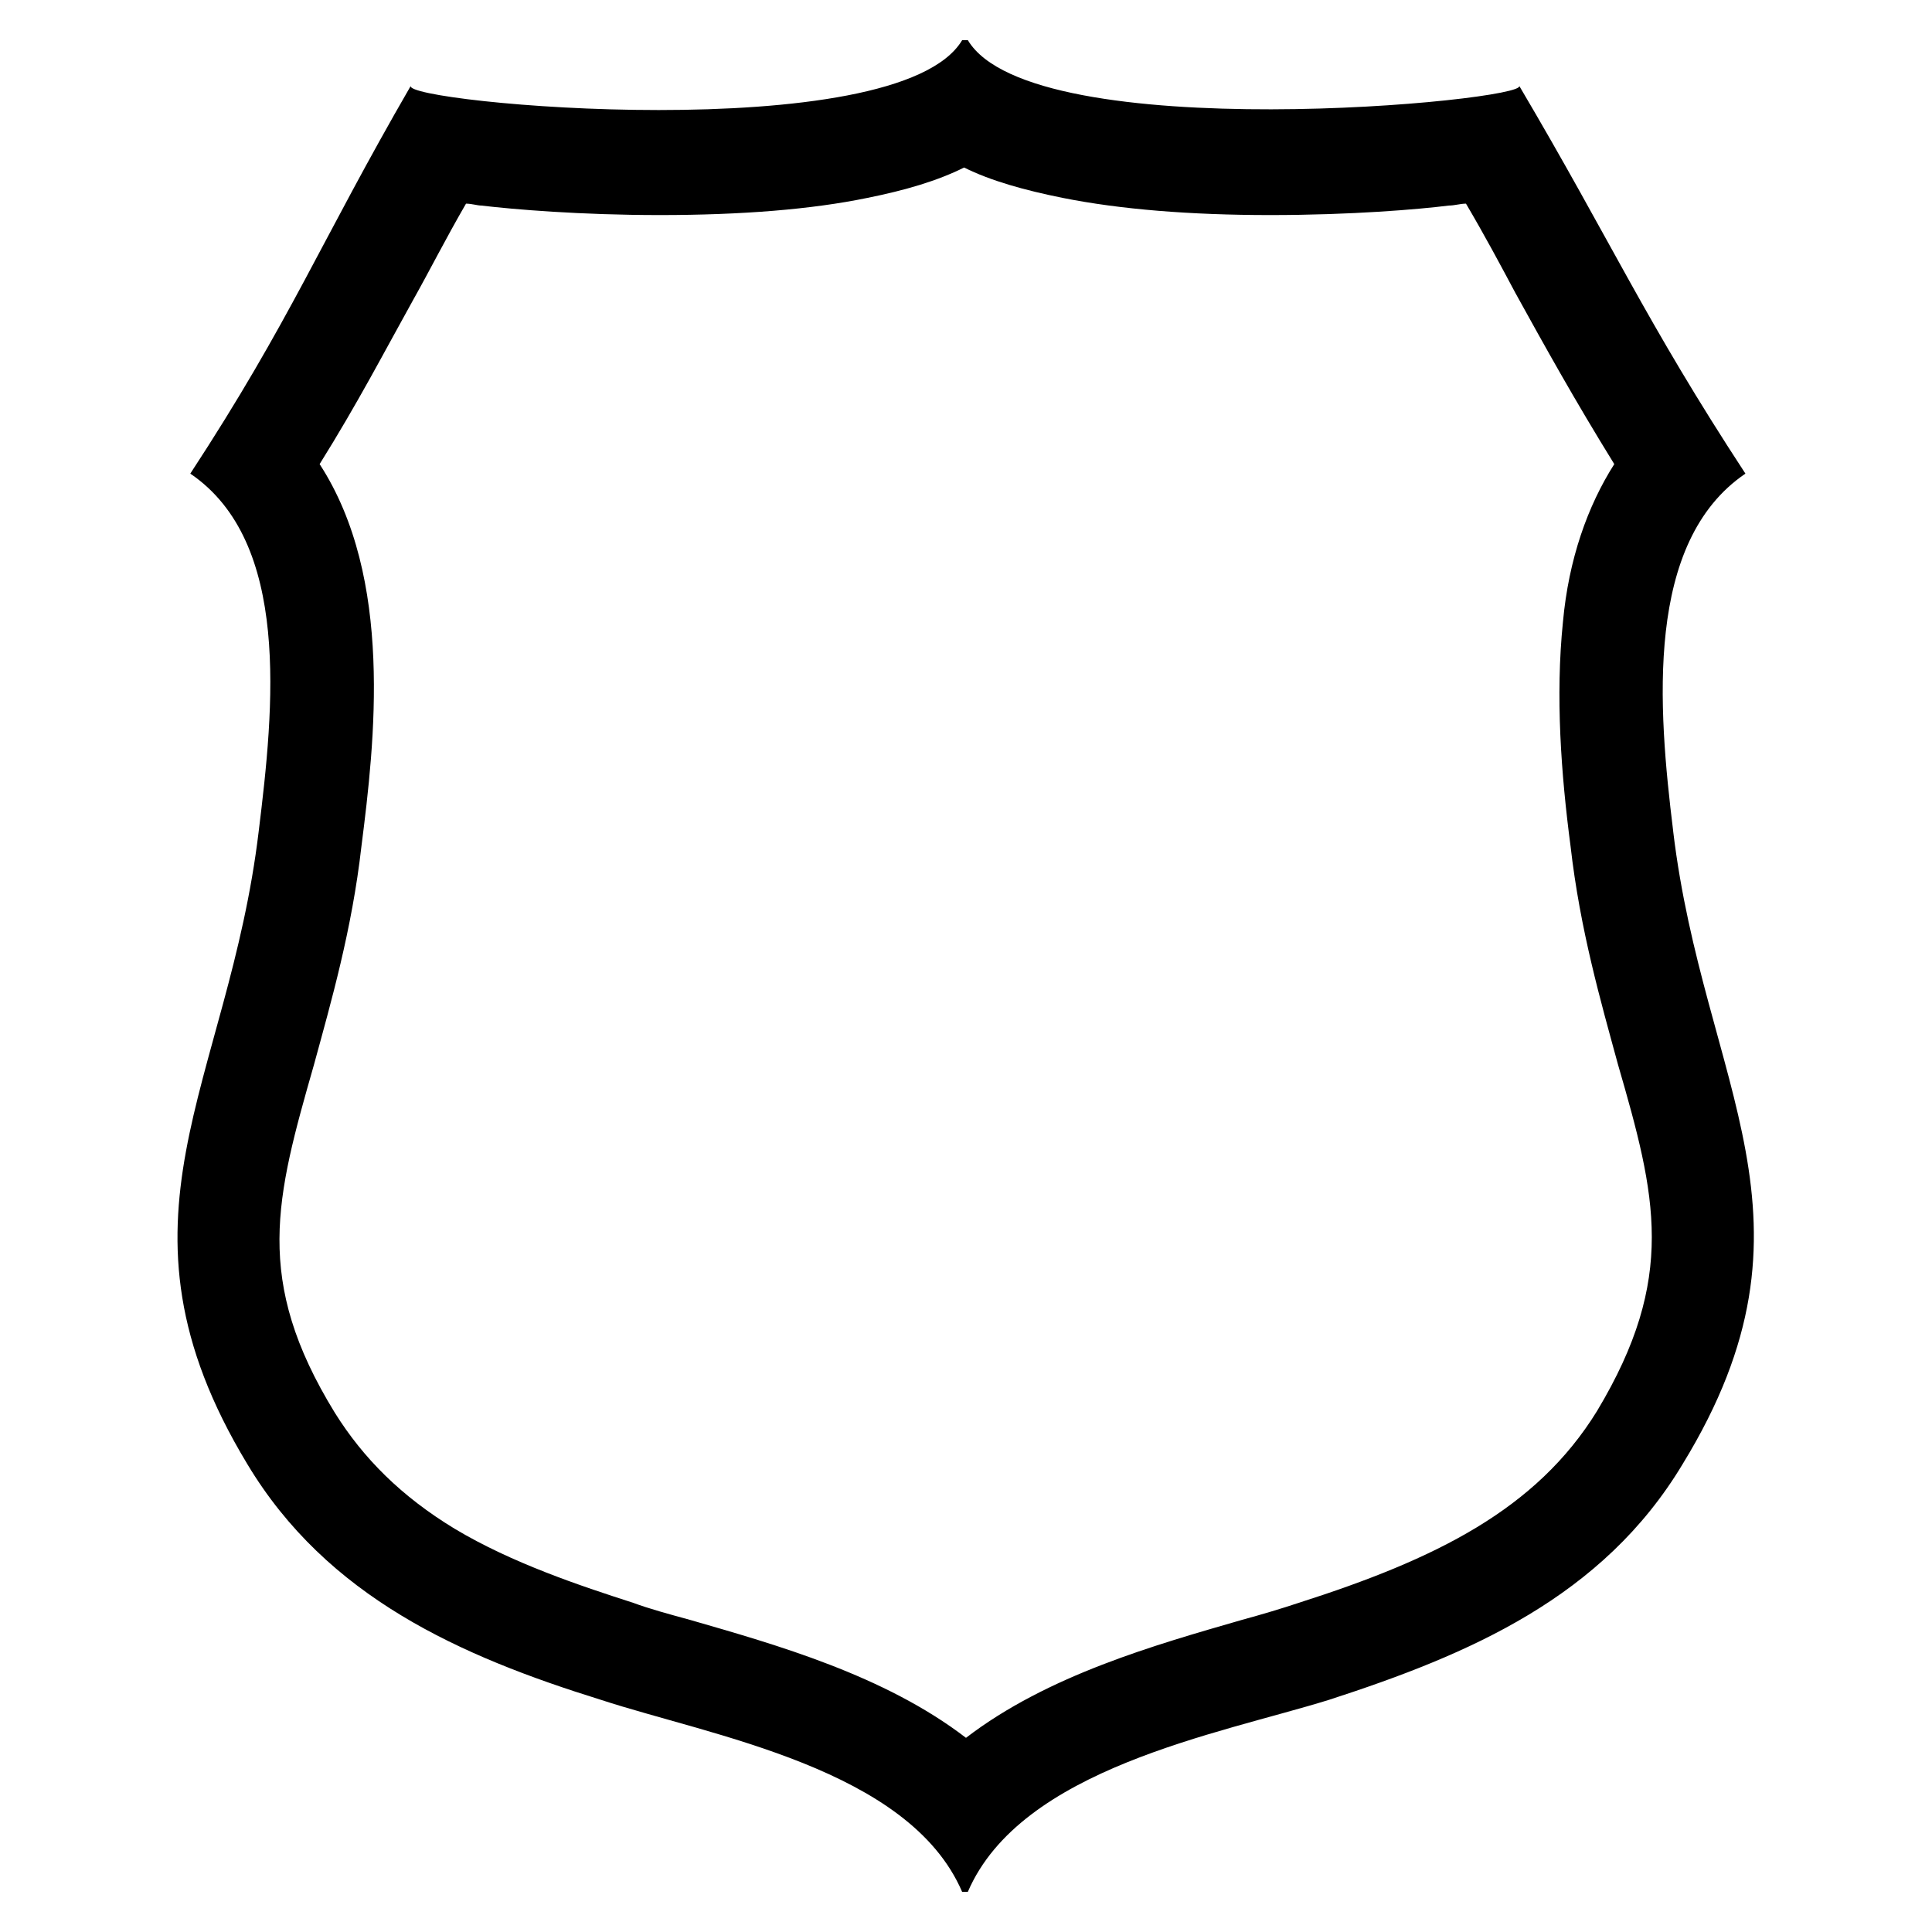
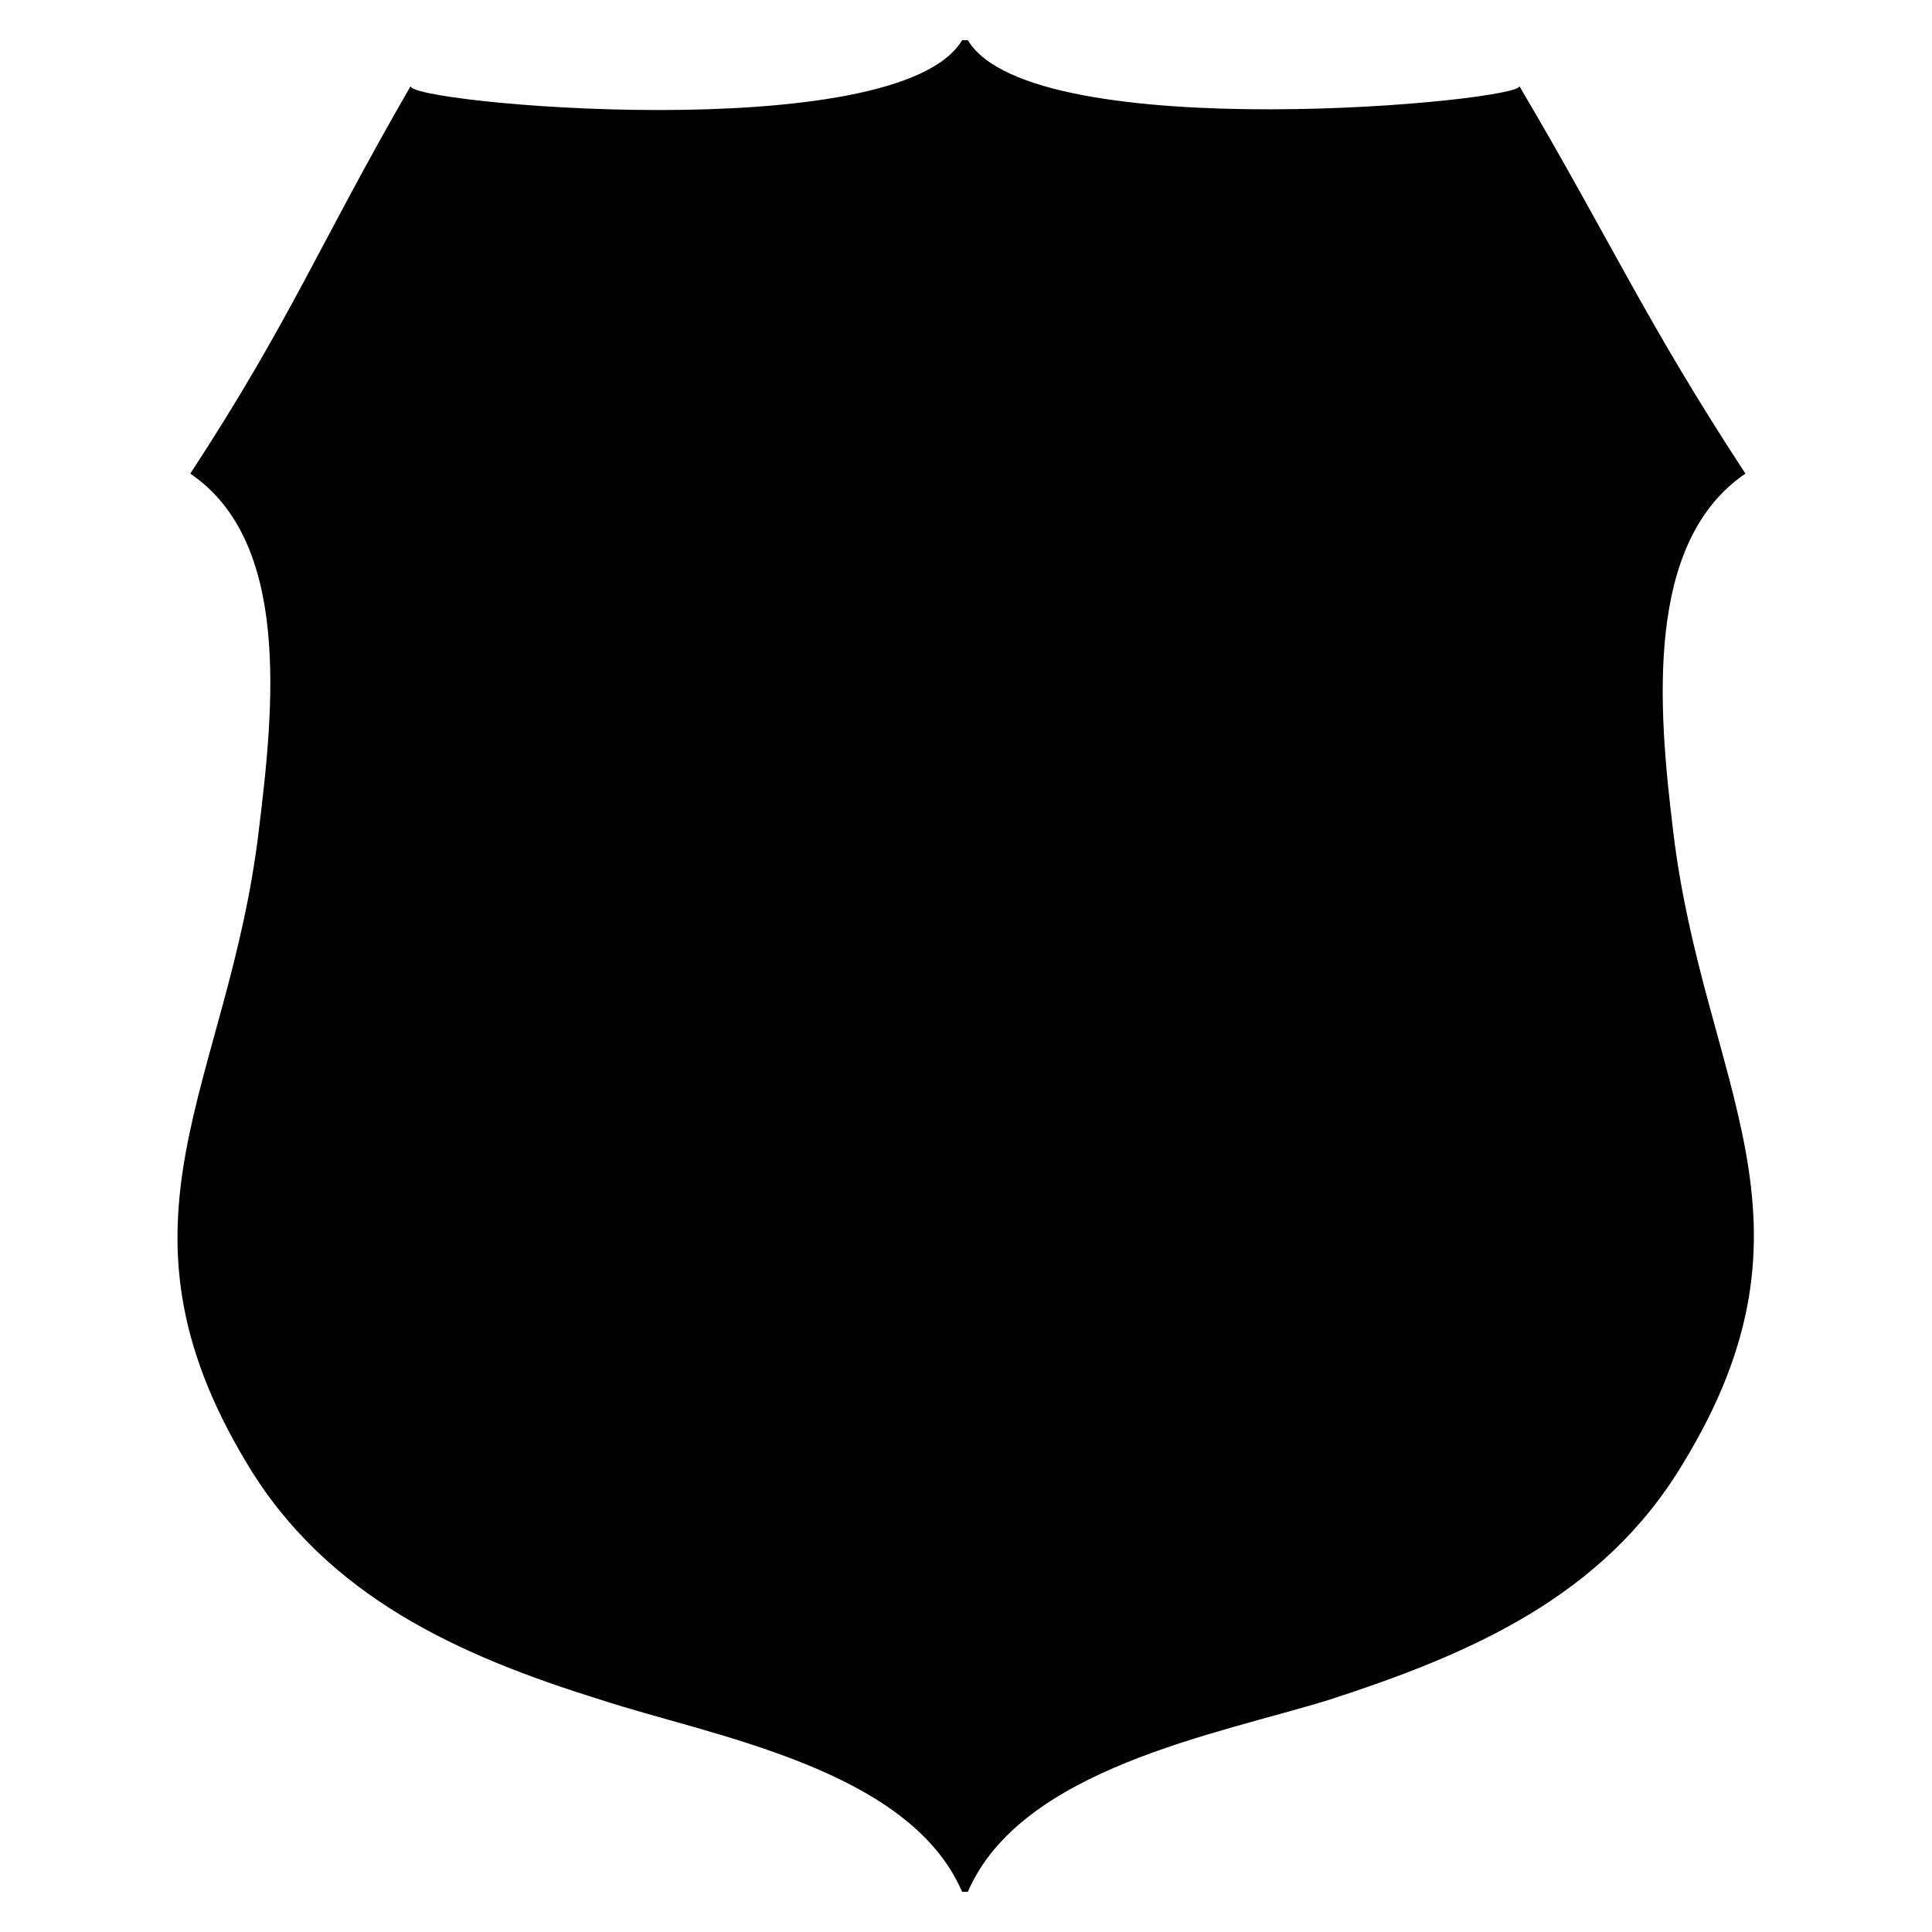
<svg xmlns="http://www.w3.org/2000/svg" fill="#000000" width="800px" height="800px" version="1.1" viewBox="144 144 512 512">
-   <path d="m587.41 364.23c-4.031-32.746-7.559-76.578 19.145-94.715-26.699-40.809-35.266-60.961-59.953-102.78 2.519 4.031-128.98 16.625-146.11-12.09h-1.512c-17.129 28.719-148.62 16.625-146.11 12.09-24.18 41.816-31.738 61.969-58.438 102.78 26.703 18.137 22.168 61.969 18.137 94.715-8.062 67.512-42.32 102.78-3.023 167.77 21.16 35.266 56.426 50.883 93.707 62.473 29.223 9.574 81.617 18.137 95.723 50.883h1.512c14.105-32.746 66.504-41.816 95.723-50.883 37.281-12.09 72.547-27.207 93.707-62.473 39.805-64.992 5.547-100.26-2.516-167.77zm-20.152 153.66c-16.121 26.199-42.824 39.297-79.098 50.883-4.535 1.512-9.574 3.023-15.113 4.535-22.672 6.551-51.387 14.609-73.051 31.234-21.664-16.625-50.383-24.688-73.051-31.234-5.543-1.512-11.082-3.023-15.113-4.535-14.105-4.535-32.242-10.578-47.359-19.648-14.105-8.566-24.184-18.641-31.738-30.73-21.664-35.266-15.617-56.93-5.543-92.195 4.535-16.625 10.078-35.77 12.594-57.938 3.527-27.711 8.566-71.039-11.082-101.27 10.078-16.121 17.129-29.727 24.688-43.328 4.535-8.062 8.566-16.121 14.105-25.695 1.512 0 3.023 0.504 4.031 0.504 8.566 1.008 26.199 2.519 47.359 2.519 21.664 0 40.305-1.512 54.914-4.535 10.078-2.016 18.641-4.535 25.695-8.062 7.055 3.527 16.121 6.047 26.199 8.062 15.113 3.023 33.754 4.535 54.914 4.535 21.664 0 39.297-1.512 47.359-2.519 1.512 0 3.023-0.504 4.535-0.504 5.039 8.566 9.07 16.121 13.098 23.68 8.062 14.609 15.617 28.215 26.199 45.344-7.055 11.082-12.09 25.191-13.602 41.816-2.016 19.648-0.504 40.305 2.016 59.449 2.519 22.168 8.062 41.312 12.594 57.938 10.07 34.762 15.609 56.426-5.551 91.691z" />
+   <path d="m587.41 364.23c-4.031-32.746-7.559-76.578 19.145-94.715-26.699-40.809-35.266-60.961-59.953-102.78 2.519 4.031-128.98 16.625-146.11-12.09h-1.512c-17.129 28.719-148.62 16.625-146.11 12.09-24.18 41.816-31.738 61.969-58.438 102.78 26.703 18.137 22.168 61.969 18.137 94.715-8.062 67.512-42.32 102.78-3.023 167.77 21.16 35.266 56.426 50.883 93.707 62.473 29.223 9.574 81.617 18.137 95.723 50.883h1.512c14.105-32.746 66.504-41.816 95.723-50.883 37.281-12.09 72.547-27.207 93.707-62.473 39.805-64.992 5.547-100.26-2.516-167.77zm-20.152 153.66z" />
</svg>